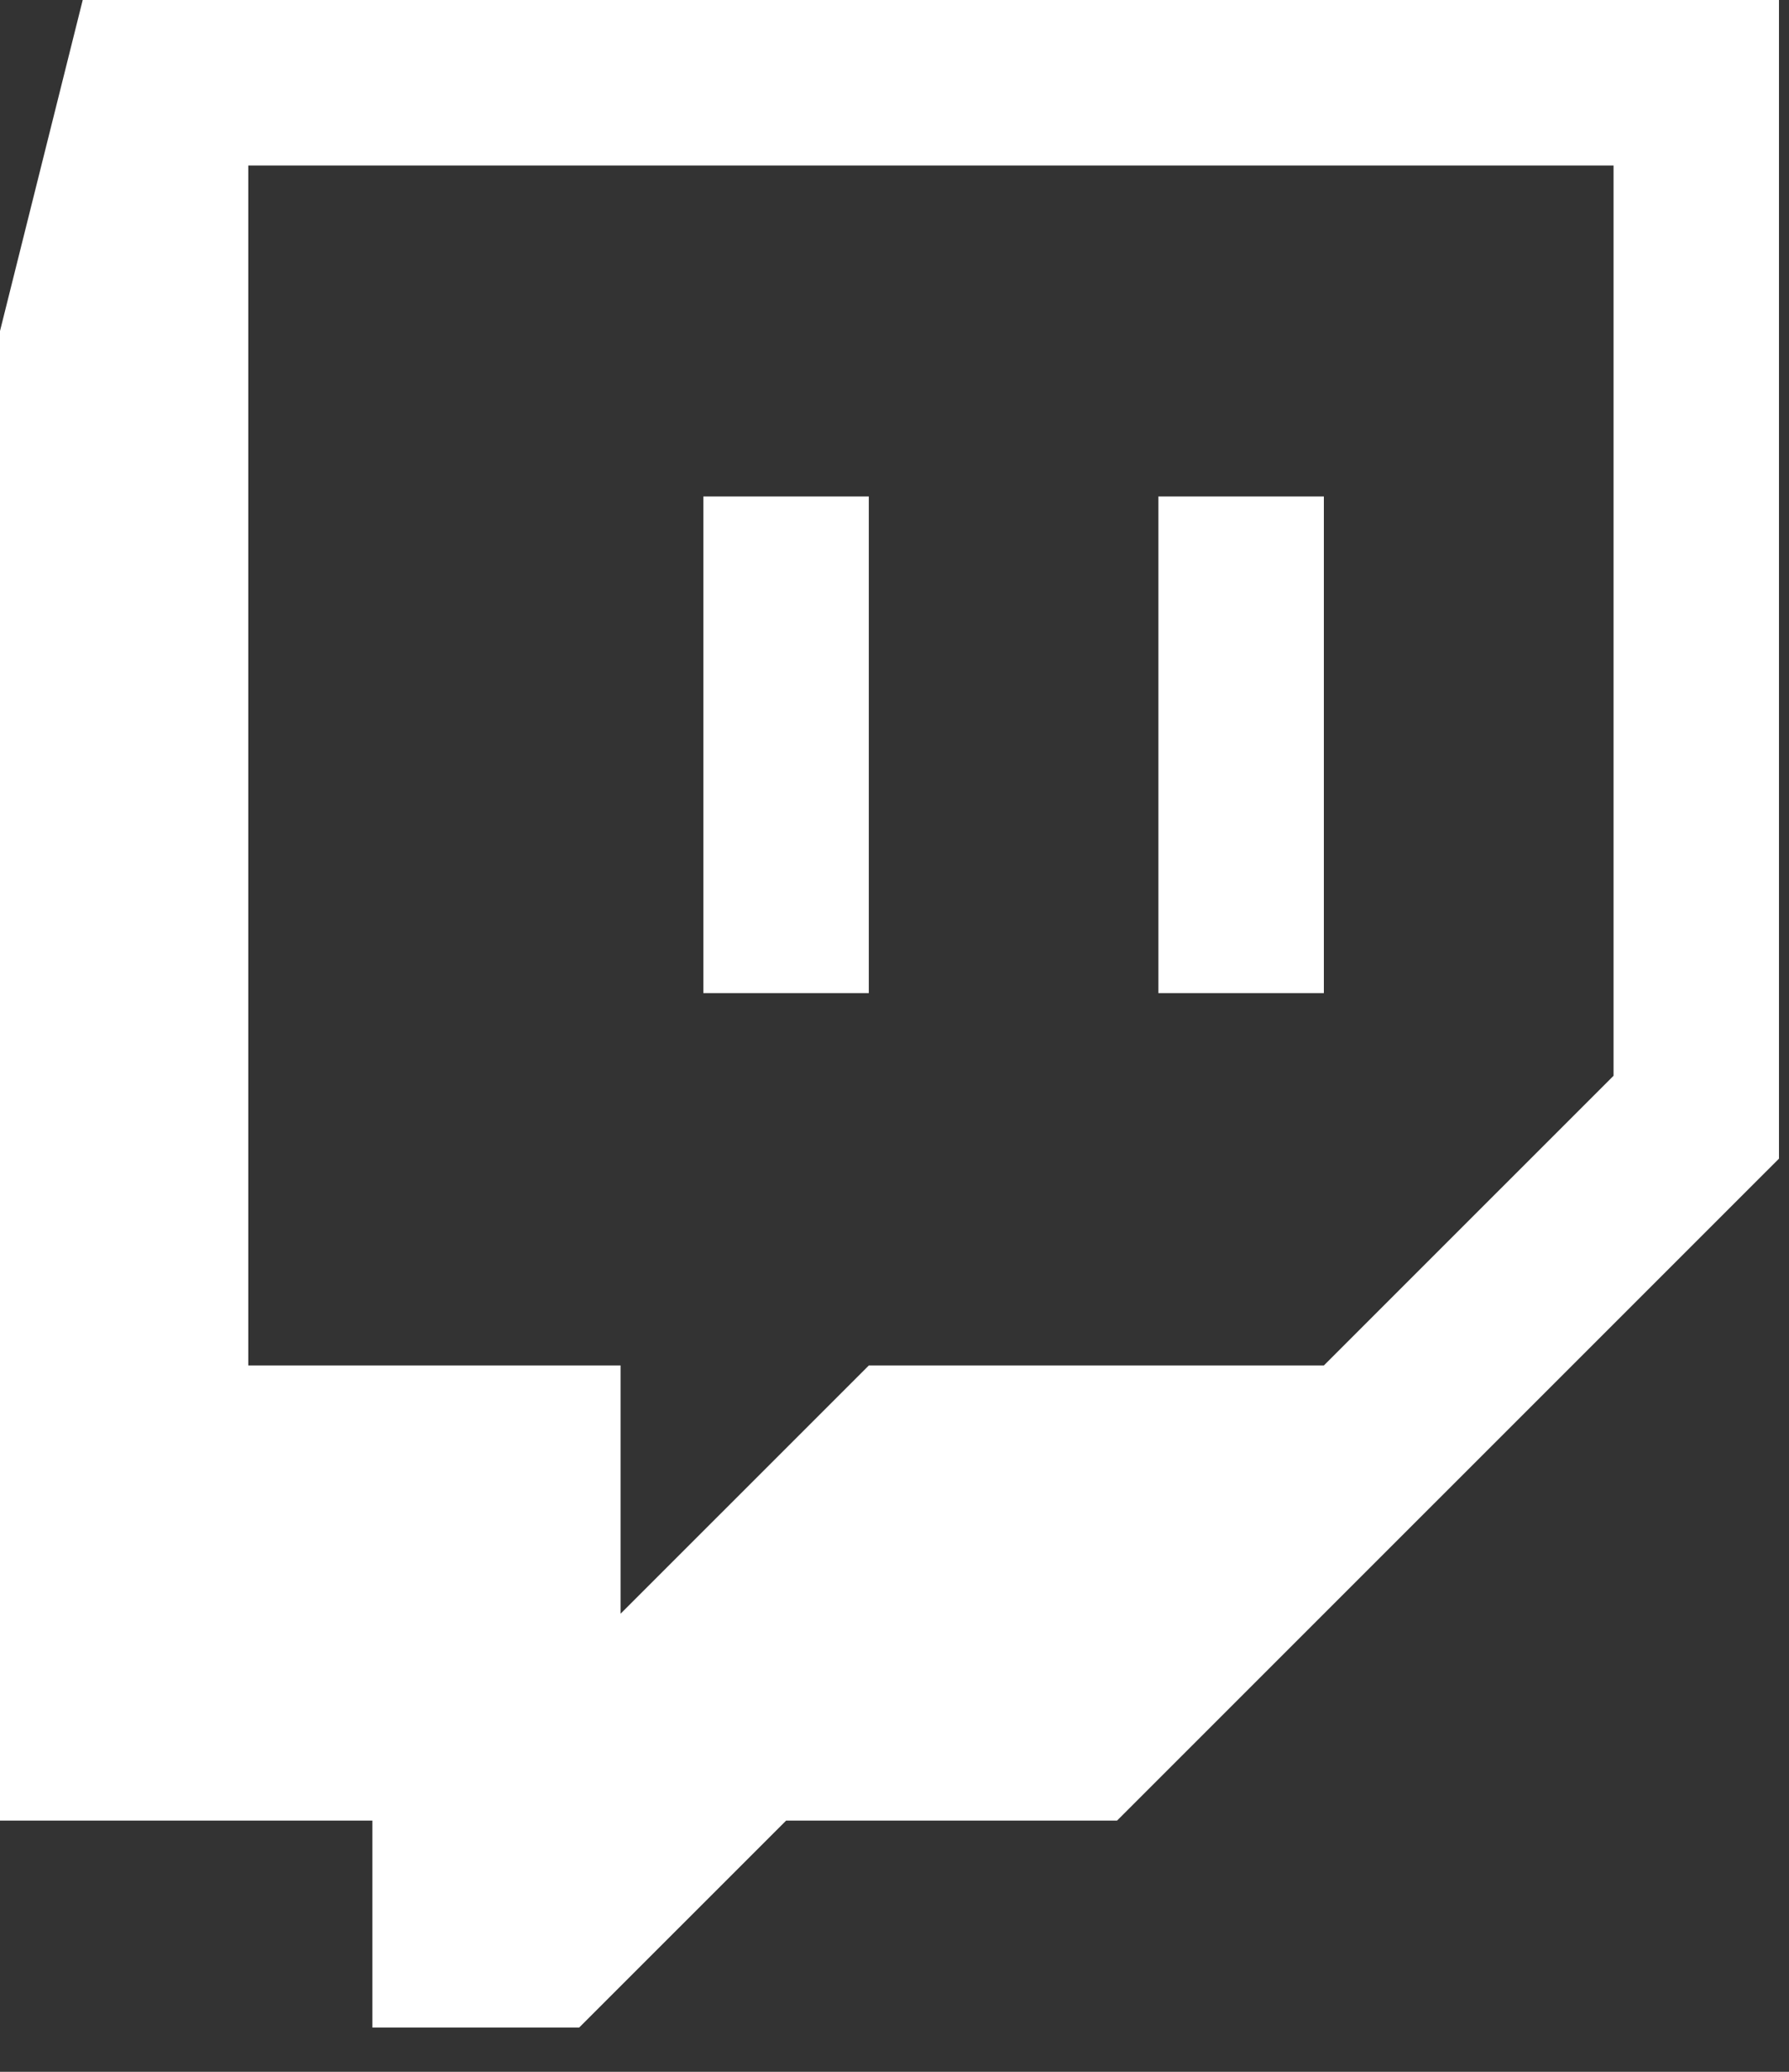
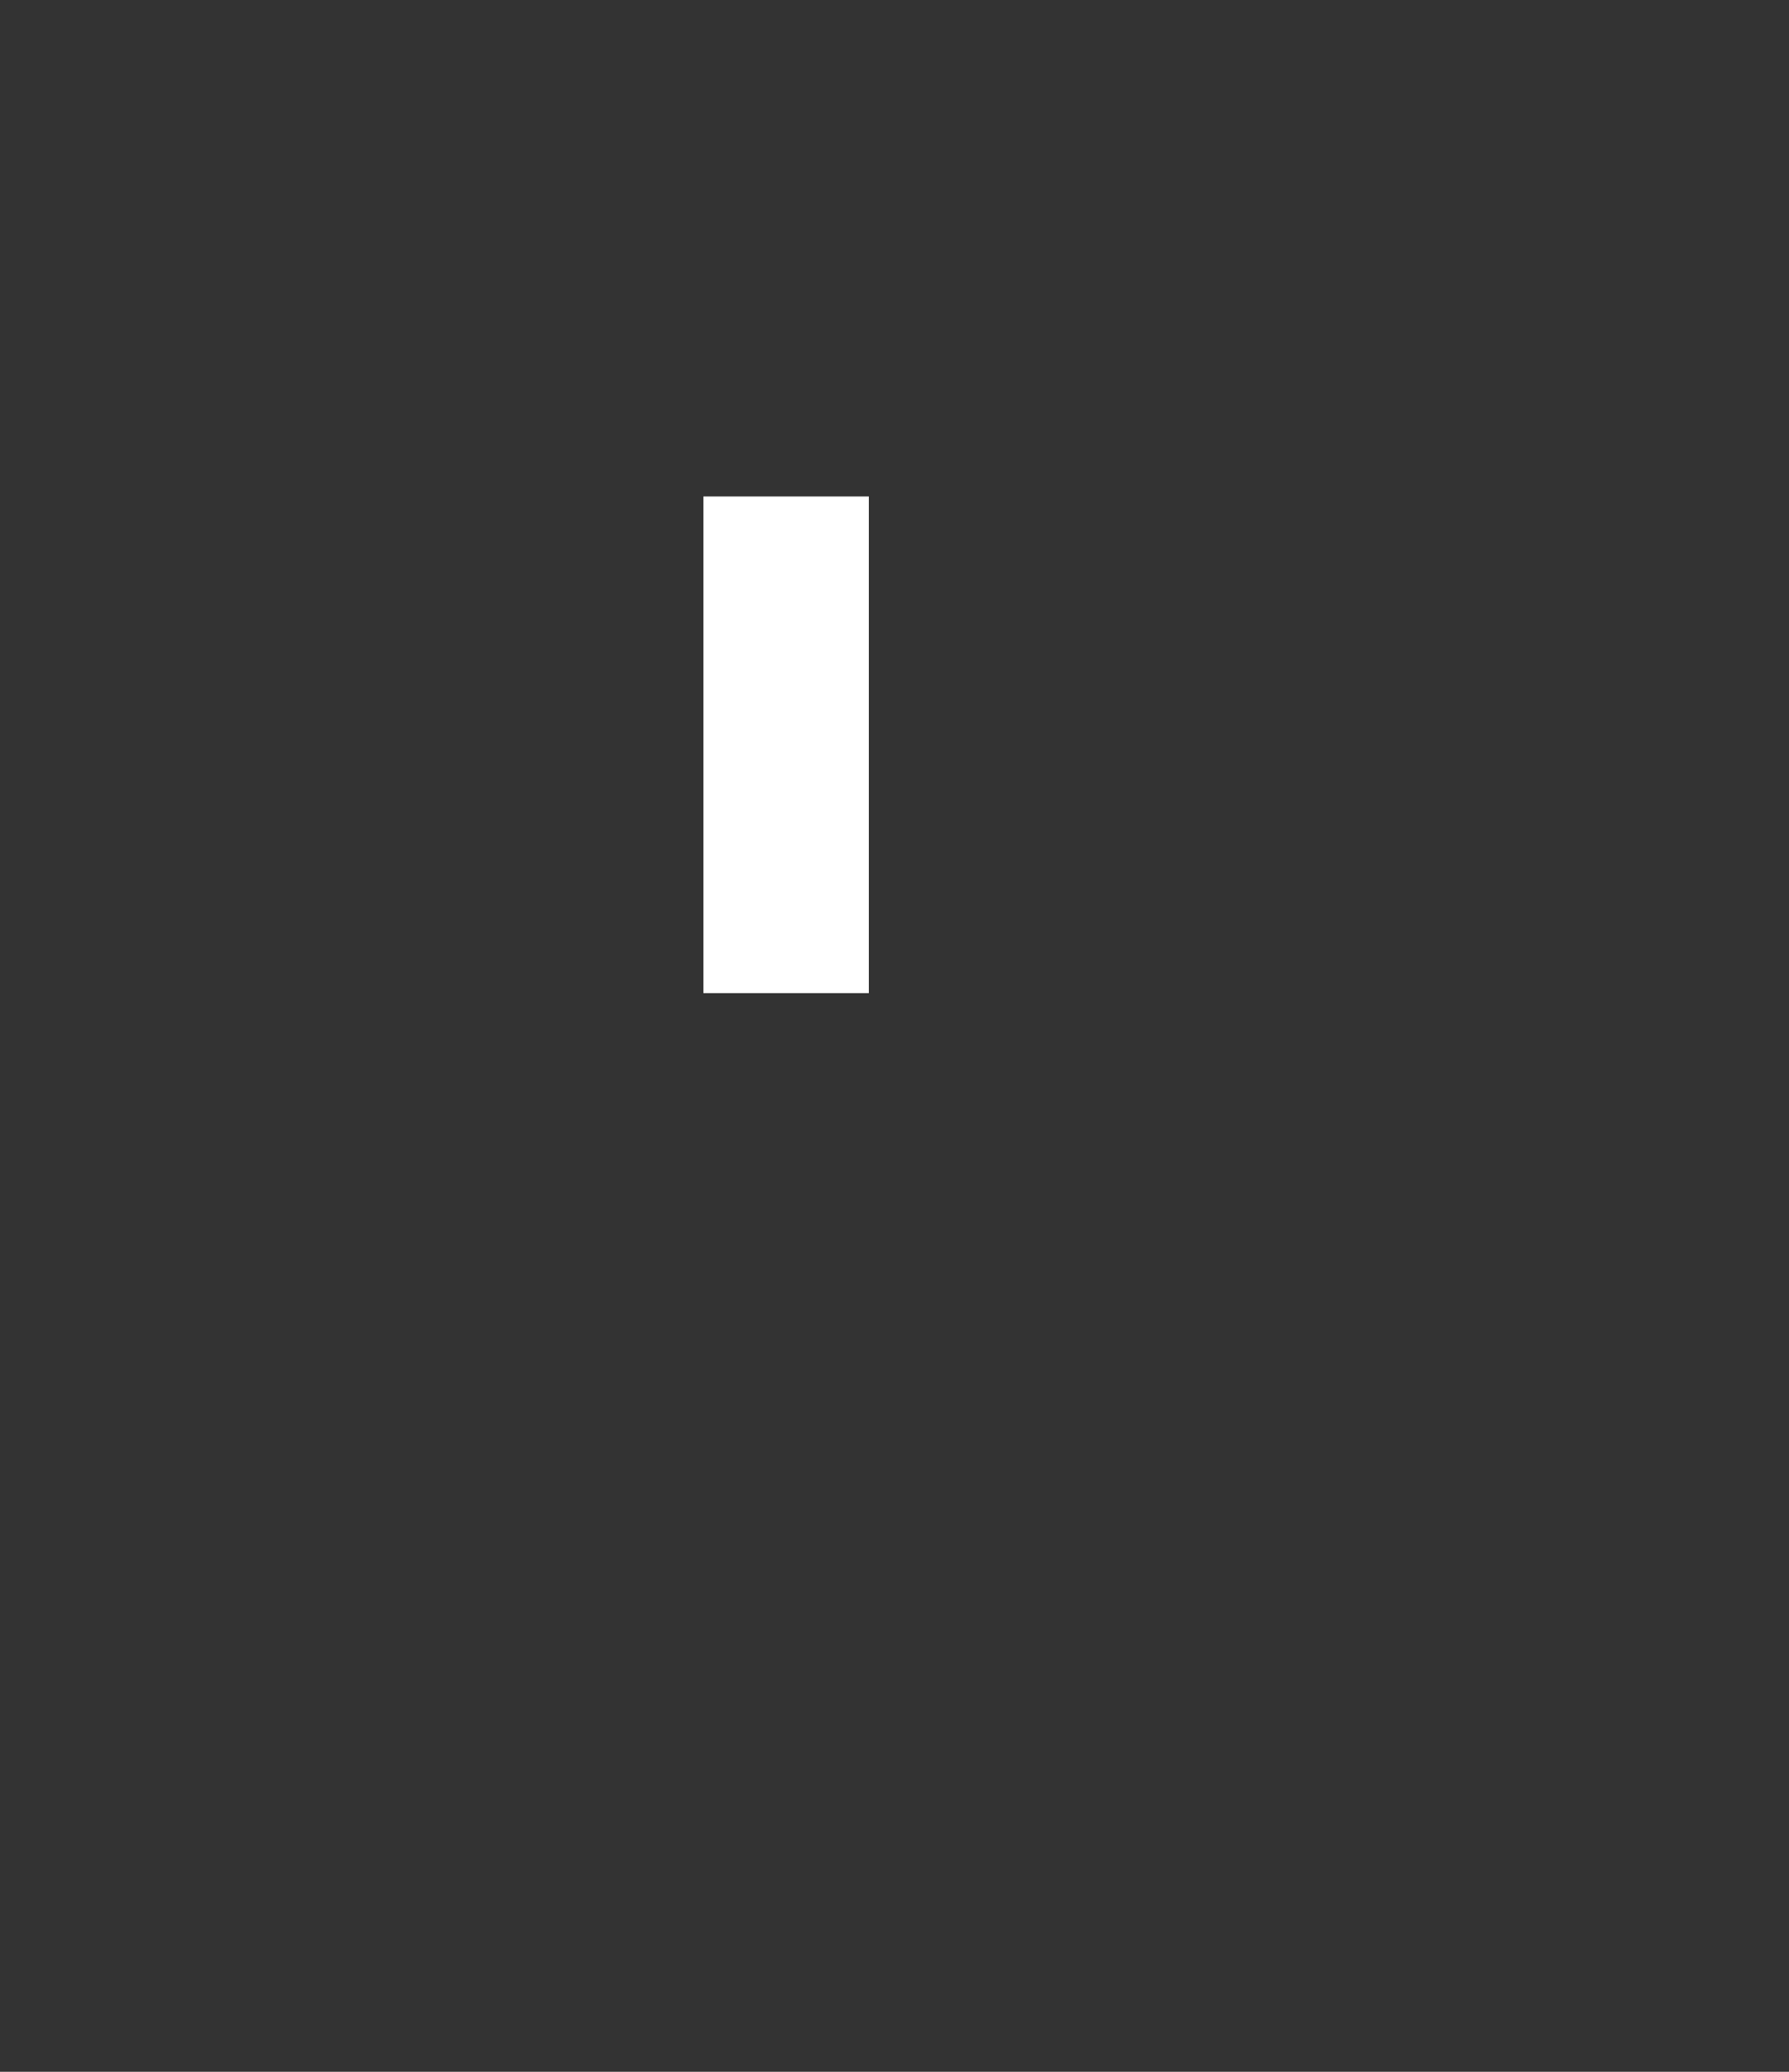
<svg xmlns="http://www.w3.org/2000/svg" width="38" height="44" viewBox="0 0 38 44" fill="none">
  <rect x="0" y="0" width="38" height="44" fill="#333333" stroke="none" />
-   <path fill-rule="evenodd" clip-rule="evenodd" d="M34.273 22.847L28.12 28.999H18.455L13.182 34.271V28.999H5.274V3.515H34.273V22.847ZM1.757 2.69793e-05L0 7.03V38.665H7.91V43.06H12.302L16.698 38.665H23.727L37.787 24.607V2.69793e-05H1.757V2.69793e-05Z" fill="white" />
-   <path fill-rule="evenodd" clip-rule="evenodd" d="M14.94 21.091H18.454V10.544H14.94V21.091ZM24.605 21.091H28.12V10.544H24.605V21.091Z" fill="white" />
+   <path fill-rule="evenodd" clip-rule="evenodd" d="M14.94 21.091H18.454V10.544H14.94V21.091ZM24.605 21.091H28.12V10.544V21.091Z" fill="white" />
</svg>